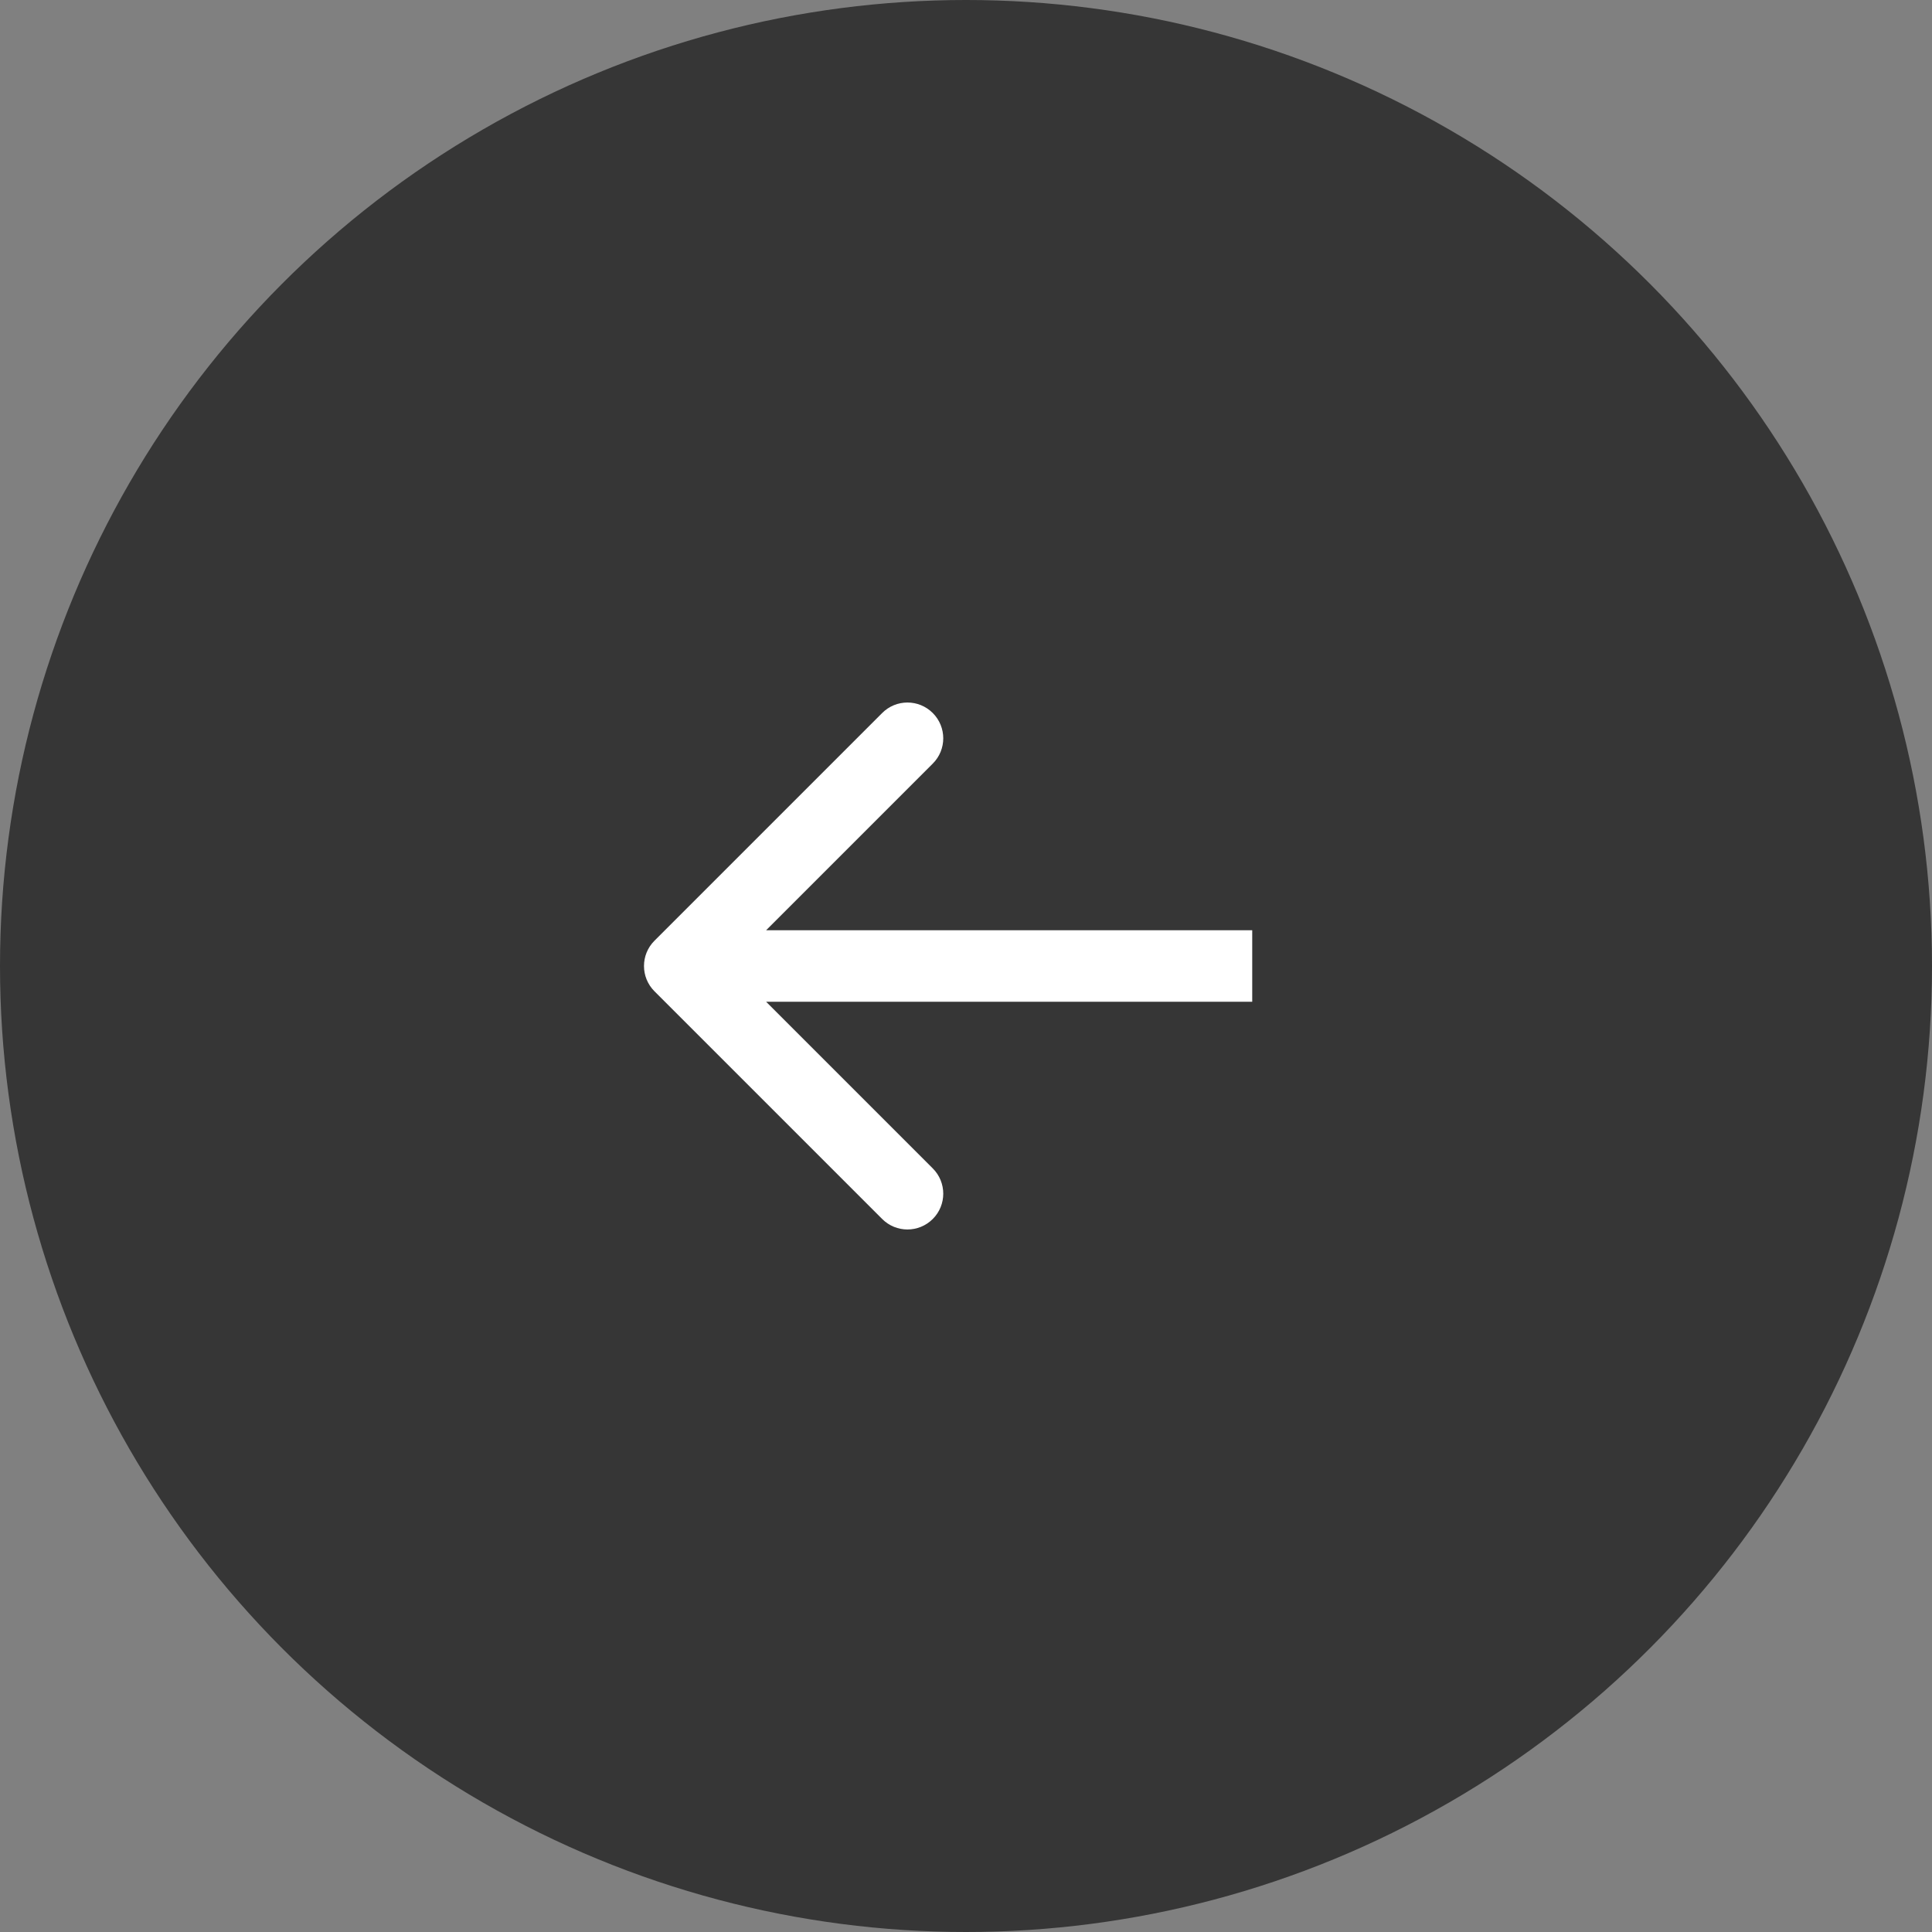
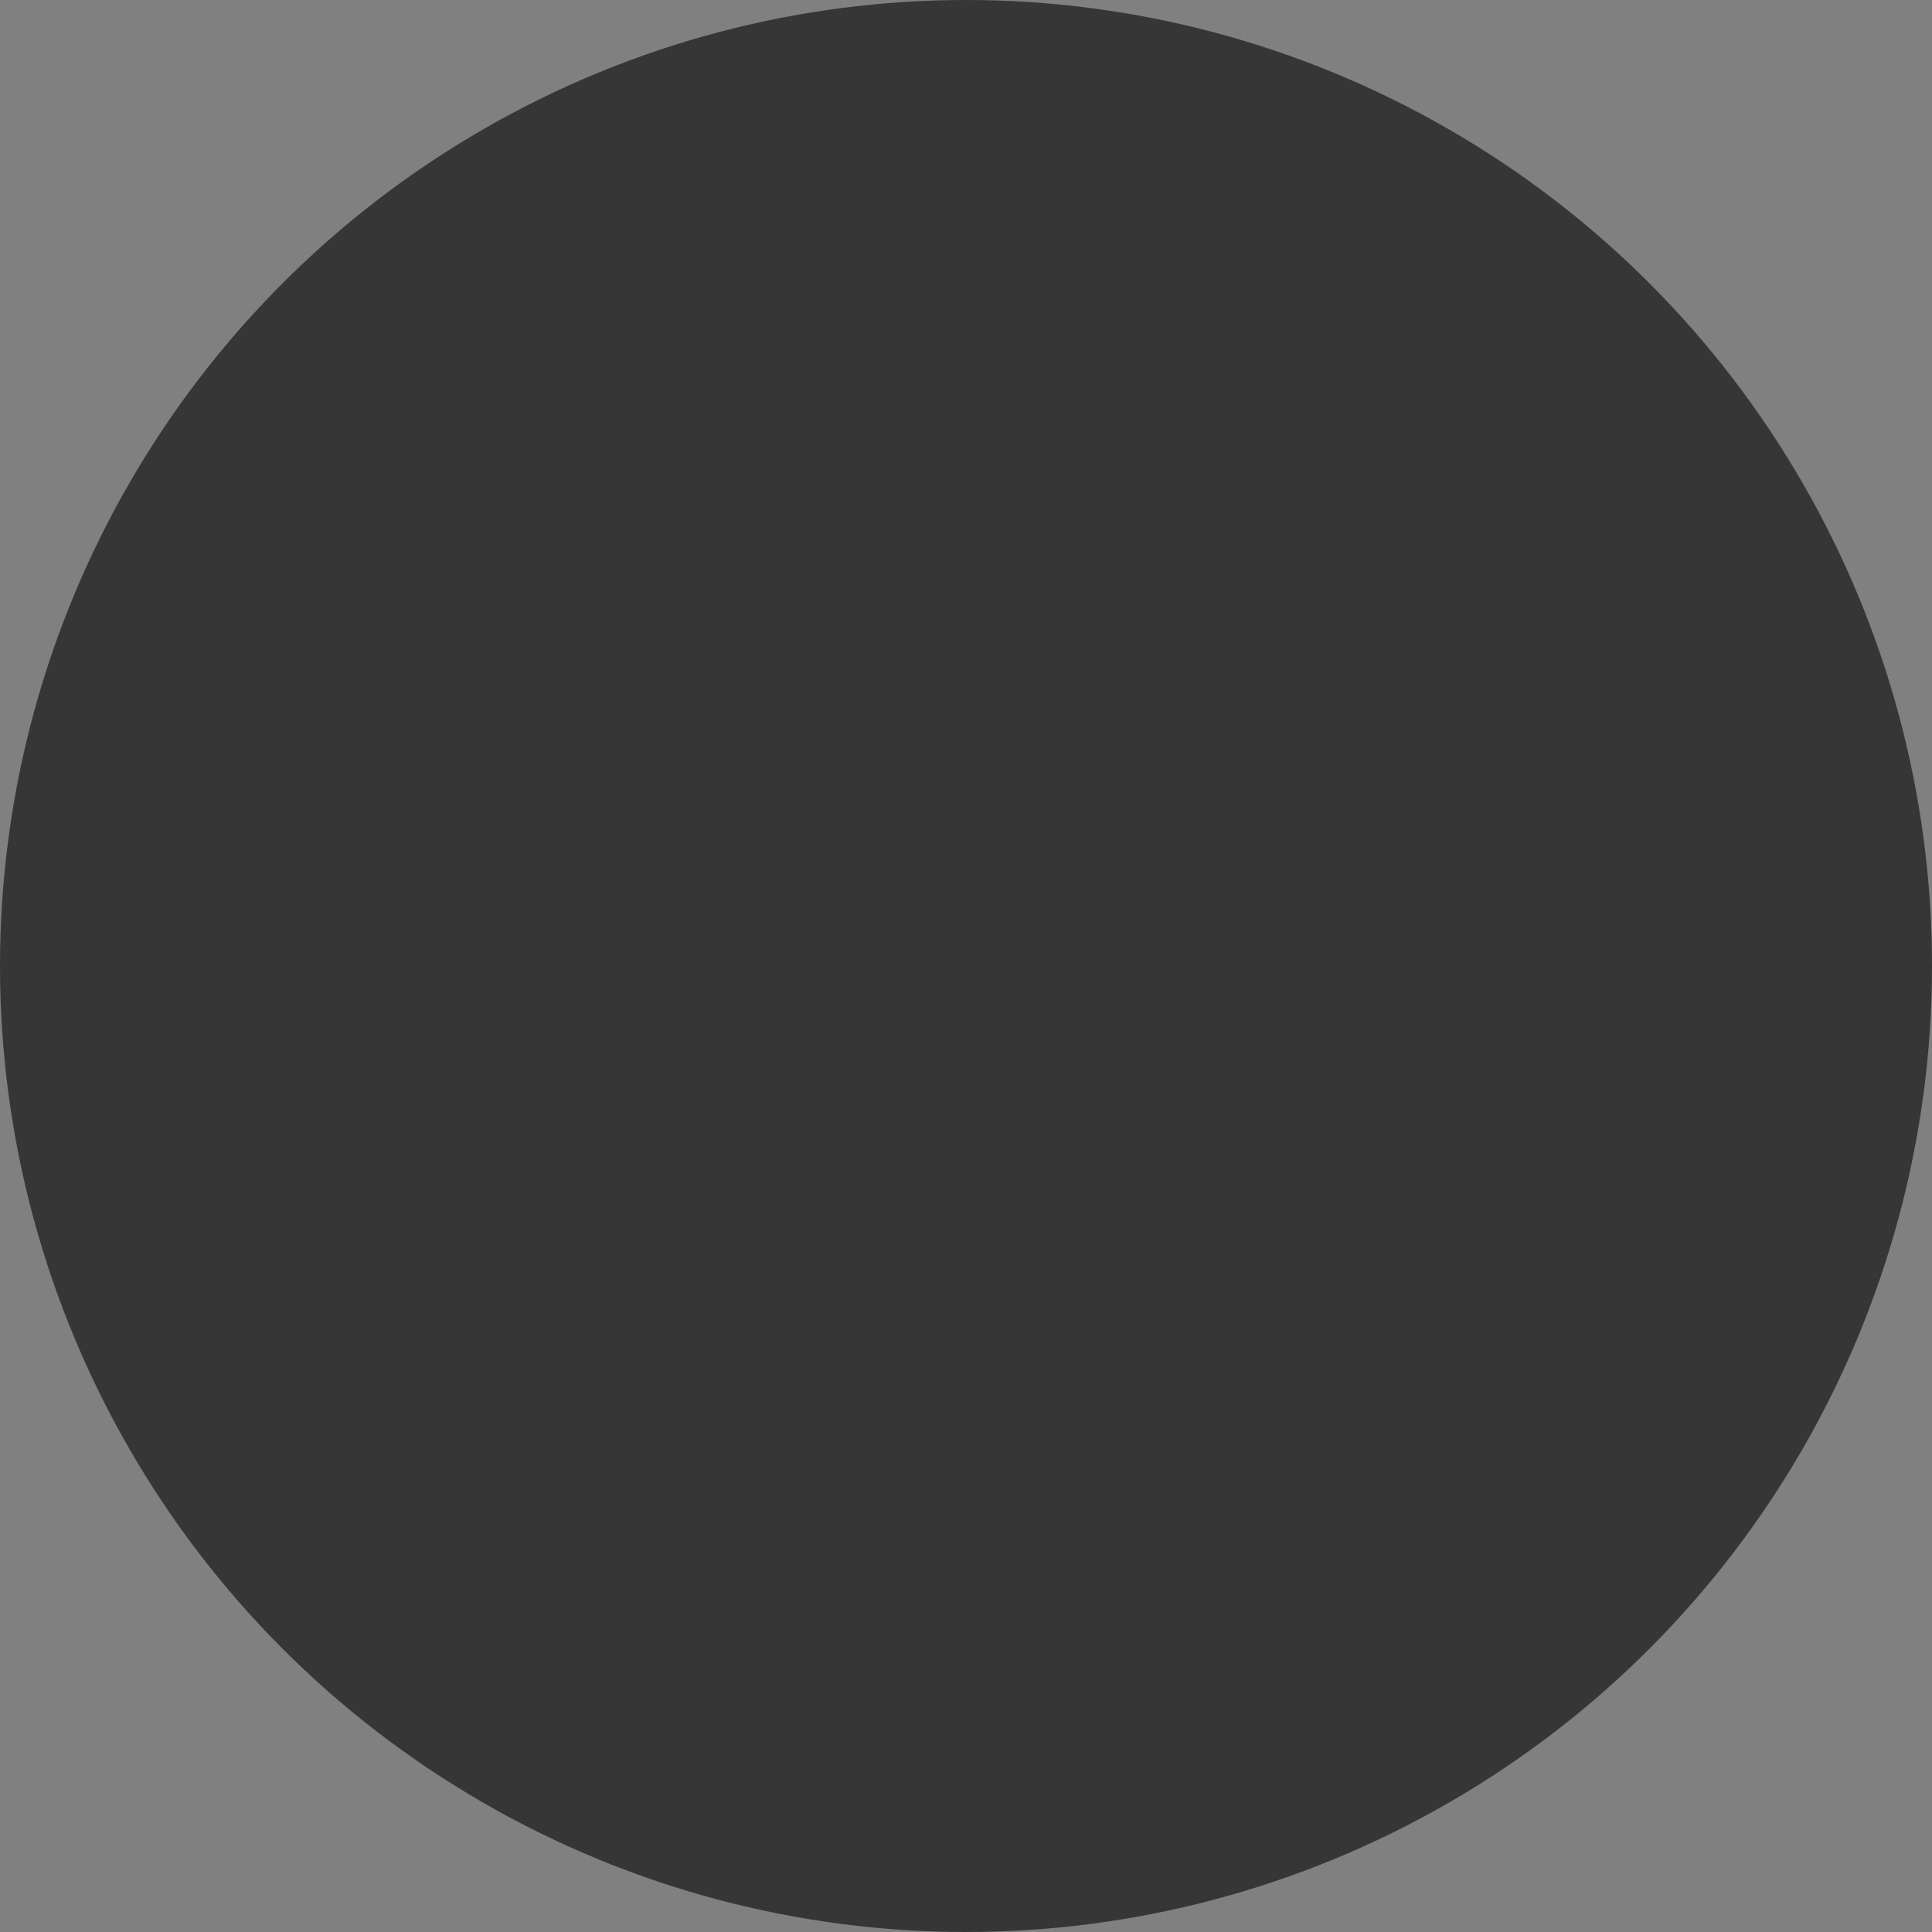
<svg xmlns="http://www.w3.org/2000/svg" width="54" height="54" viewBox="0 0 54 54" fill="none">
  <rect x="0" y="0" width="54" height="54" fill="#808080" stroke="none" />
  <circle cx="27" cy="27" r="27" transform="matrix(-1 0 0 1 54 0)" fill="#363636" />
-   <path d="M18.293 27.707C17.902 27.317 17.902 26.683 18.293 26.293L24.657 19.929C25.047 19.538 25.68 19.538 26.071 19.929C26.462 20.32 26.462 20.953 26.071 21.343L20.414 27L26.071 32.657C26.462 33.047 26.462 33.681 26.071 34.071C25.68 34.462 25.047 34.462 24.657 34.071L18.293 27.707ZM35 28L19 28L19 26L35 26L35 28Z" fill="white" />
</svg>